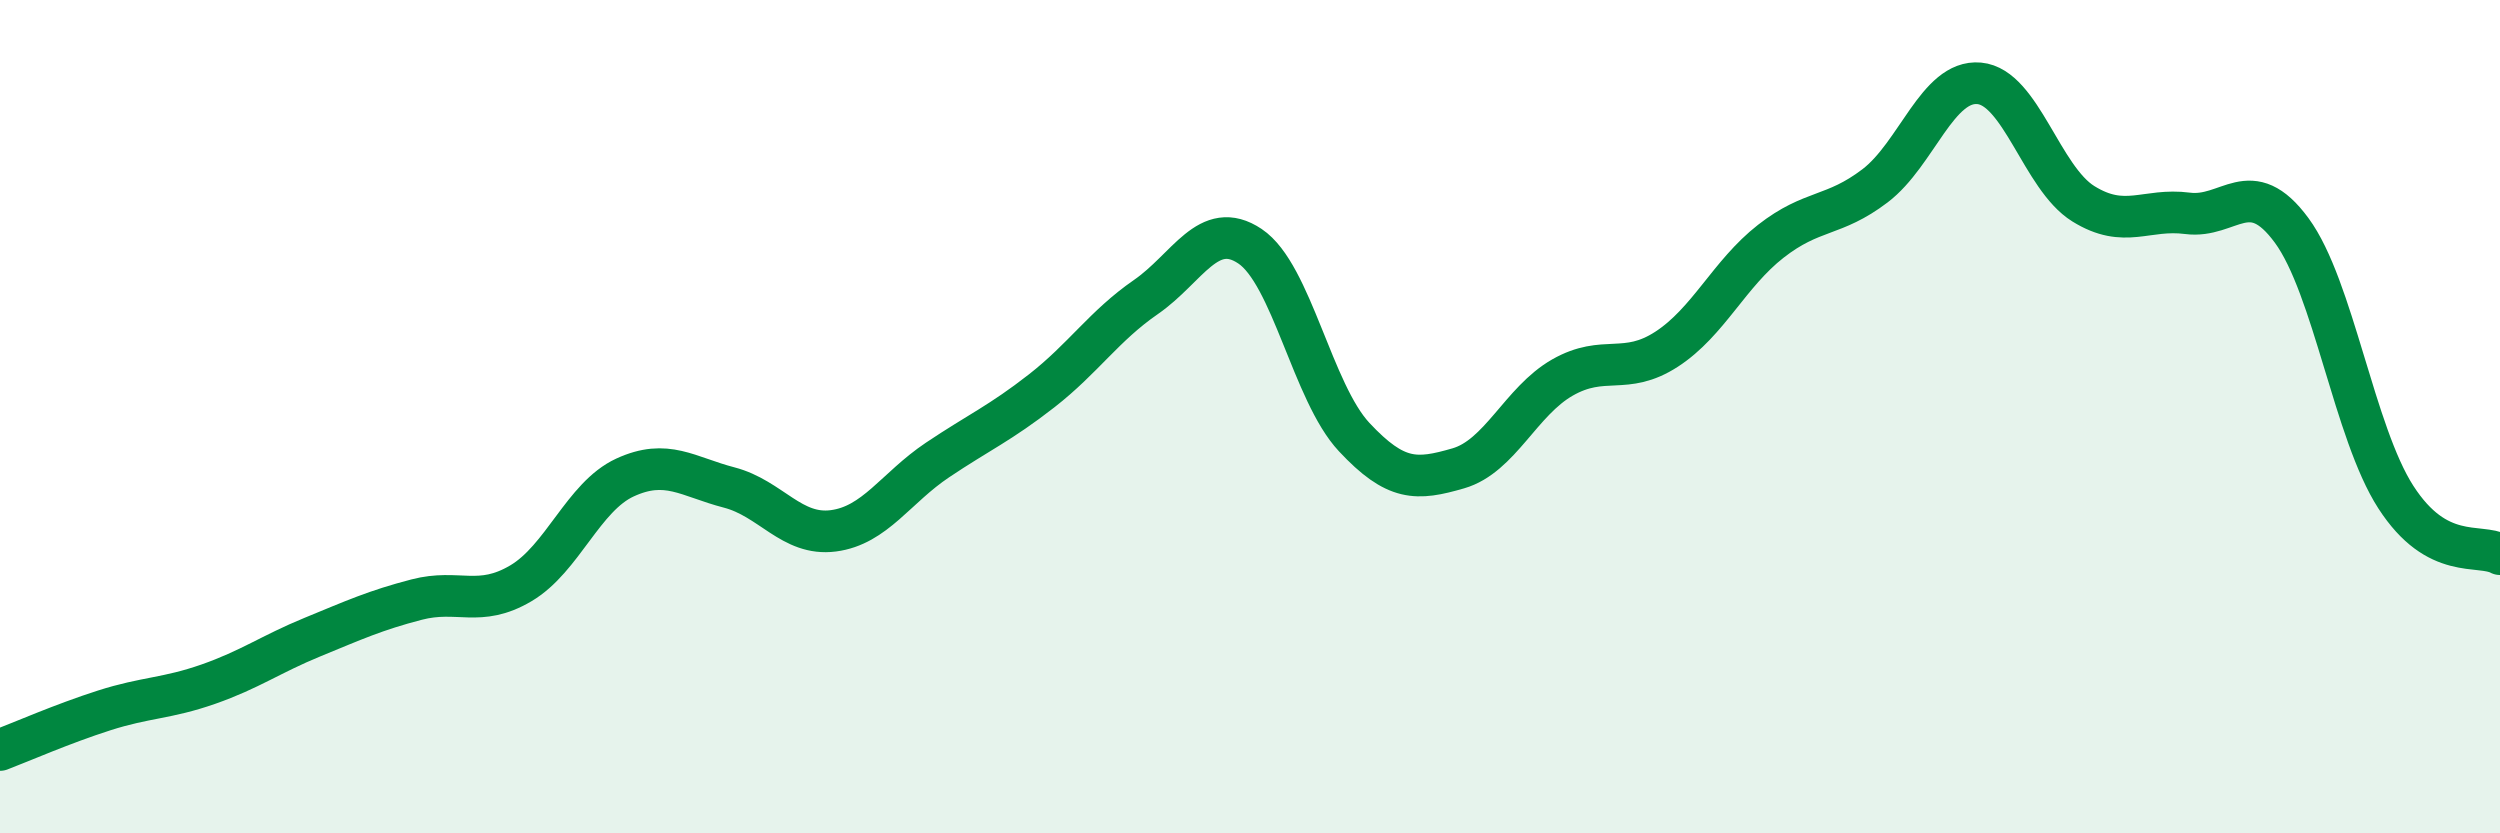
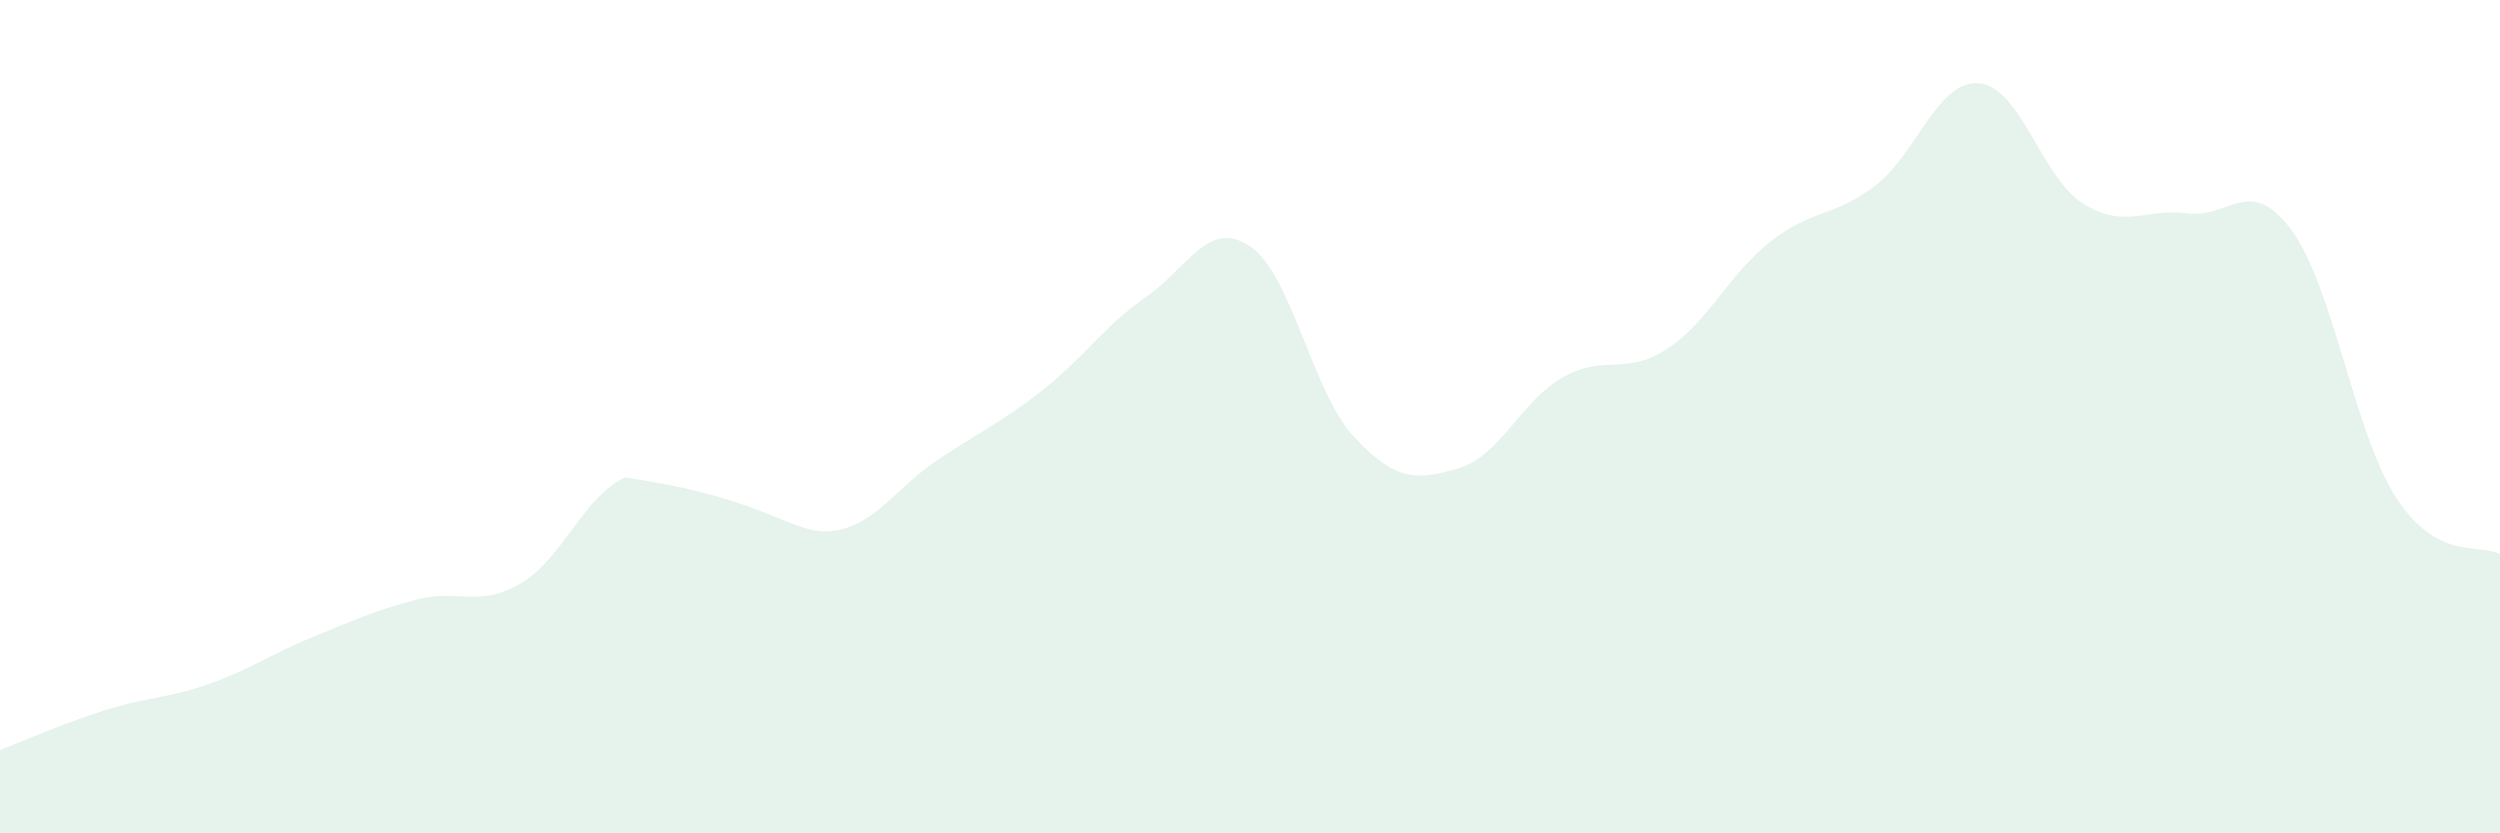
<svg xmlns="http://www.w3.org/2000/svg" width="60" height="20" viewBox="0 0 60 20">
-   <path d="M 0,18 C 0.5,17.81 1.5,17.37 2.5,17.05 C 3.5,16.73 4,16.77 5,16.42 C 6,16.07 6.5,15.7 7.5,15.29 C 8.5,14.88 9,14.65 10,14.39 C 11,14.13 11.5,14.59 12.5,14 C 13.5,13.41 14,11.92 15,11.46 C 16,11 16.5,11.44 17.5,11.7 C 18.5,11.96 19,12.87 20,12.74 C 21,12.61 21.5,11.71 22.5,11.04 C 23.5,10.37 24,10.16 25,9.38 C 26,8.6 26.5,7.82 27.5,7.13 C 28.5,6.44 29,5.24 30,5.91 C 31,6.58 31.5,9.42 32.5,10.49 C 33.5,11.56 34,11.53 35,11.24 C 36,10.95 36.5,9.63 37.5,9.06 C 38.5,8.49 39,9.03 40,8.38 C 41,7.73 41.5,6.57 42.5,5.79 C 43.5,5.01 44,5.22 45,4.46 C 46,3.7 46.5,1.91 47.5,2 C 48.5,2.09 49,4.27 50,4.89 C 51,5.51 51.5,4.99 52.5,5.12 C 53.5,5.25 54,4.17 55,5.53 C 56,6.89 56.5,10.38 57.5,11.93 C 58.5,13.48 59.5,13.03 60,13.3L60 20L0 20Z" fill="#008740" opacity="0.1" stroke-linecap="round" stroke-linejoin="round" />
-   <path d="M 0,18 C 0.5,17.81 1.5,17.37 2.5,17.05 C 3.5,16.73 4,16.77 5,16.42 C 6,16.07 6.5,15.7 7.5,15.29 C 8.5,14.88 9,14.65 10,14.39 C 11,14.13 11.5,14.59 12.5,14 C 13.5,13.41 14,11.92 15,11.46 C 16,11 16.5,11.44 17.5,11.7 C 18.5,11.96 19,12.87 20,12.74 C 21,12.61 21.5,11.71 22.5,11.04 C 23.5,10.37 24,10.16 25,9.38 C 26,8.6 26.5,7.82 27.5,7.13 C 28.5,6.44 29,5.24 30,5.91 C 31,6.58 31.5,9.42 32.5,10.49 C 33.5,11.56 34,11.53 35,11.24 C 36,10.95 36.5,9.63 37.5,9.06 C 38.5,8.49 39,9.03 40,8.38 C 41,7.73 41.5,6.57 42.5,5.79 C 43.5,5.01 44,5.22 45,4.46 C 46,3.7 46.5,1.91 47.5,2 C 48.5,2.09 49,4.27 50,4.89 C 51,5.51 51.5,4.99 52.5,5.12 C 53.5,5.25 54,4.17 55,5.53 C 56,6.89 56.5,10.38 57.5,11.93 C 58.5,13.48 59.5,13.03 60,13.3" stroke="#008740" stroke-width="1" fill="none" stroke-linecap="round" stroke-linejoin="round" />
+   <path d="M 0,18 C 0.5,17.81 1.5,17.37 2.5,17.05 C 3.5,16.73 4,16.77 5,16.42 C 6,16.07 6.5,15.7 7.5,15.29 C 8.5,14.88 9,14.65 10,14.39 C 11,14.13 11.5,14.59 12.5,14 C 13.5,13.41 14,11.92 15,11.46 C 18.5,11.96 19,12.87 20,12.74 C 21,12.61 21.5,11.71 22.5,11.04 C 23.5,10.37 24,10.16 25,9.38 C 26,8.6 26.5,7.82 27.5,7.13 C 28.5,6.44 29,5.24 30,5.91 C 31,6.58 31.5,9.42 32.5,10.49 C 33.5,11.56 34,11.53 35,11.24 C 36,10.95 36.5,9.63 37.5,9.06 C 38.5,8.49 39,9.03 40,8.38 C 41,7.73 41.5,6.57 42.5,5.79 C 43.5,5.01 44,5.22 45,4.46 C 46,3.7 46.5,1.91 47.5,2 C 48.5,2.09 49,4.27 50,4.89 C 51,5.51 51.5,4.99 52.5,5.12 C 53.5,5.25 54,4.17 55,5.53 C 56,6.89 56.5,10.38 57.5,11.93 C 58.5,13.48 59.5,13.03 60,13.3L60 20L0 20Z" fill="#008740" opacity="0.1" stroke-linecap="round" stroke-linejoin="round" />
</svg>